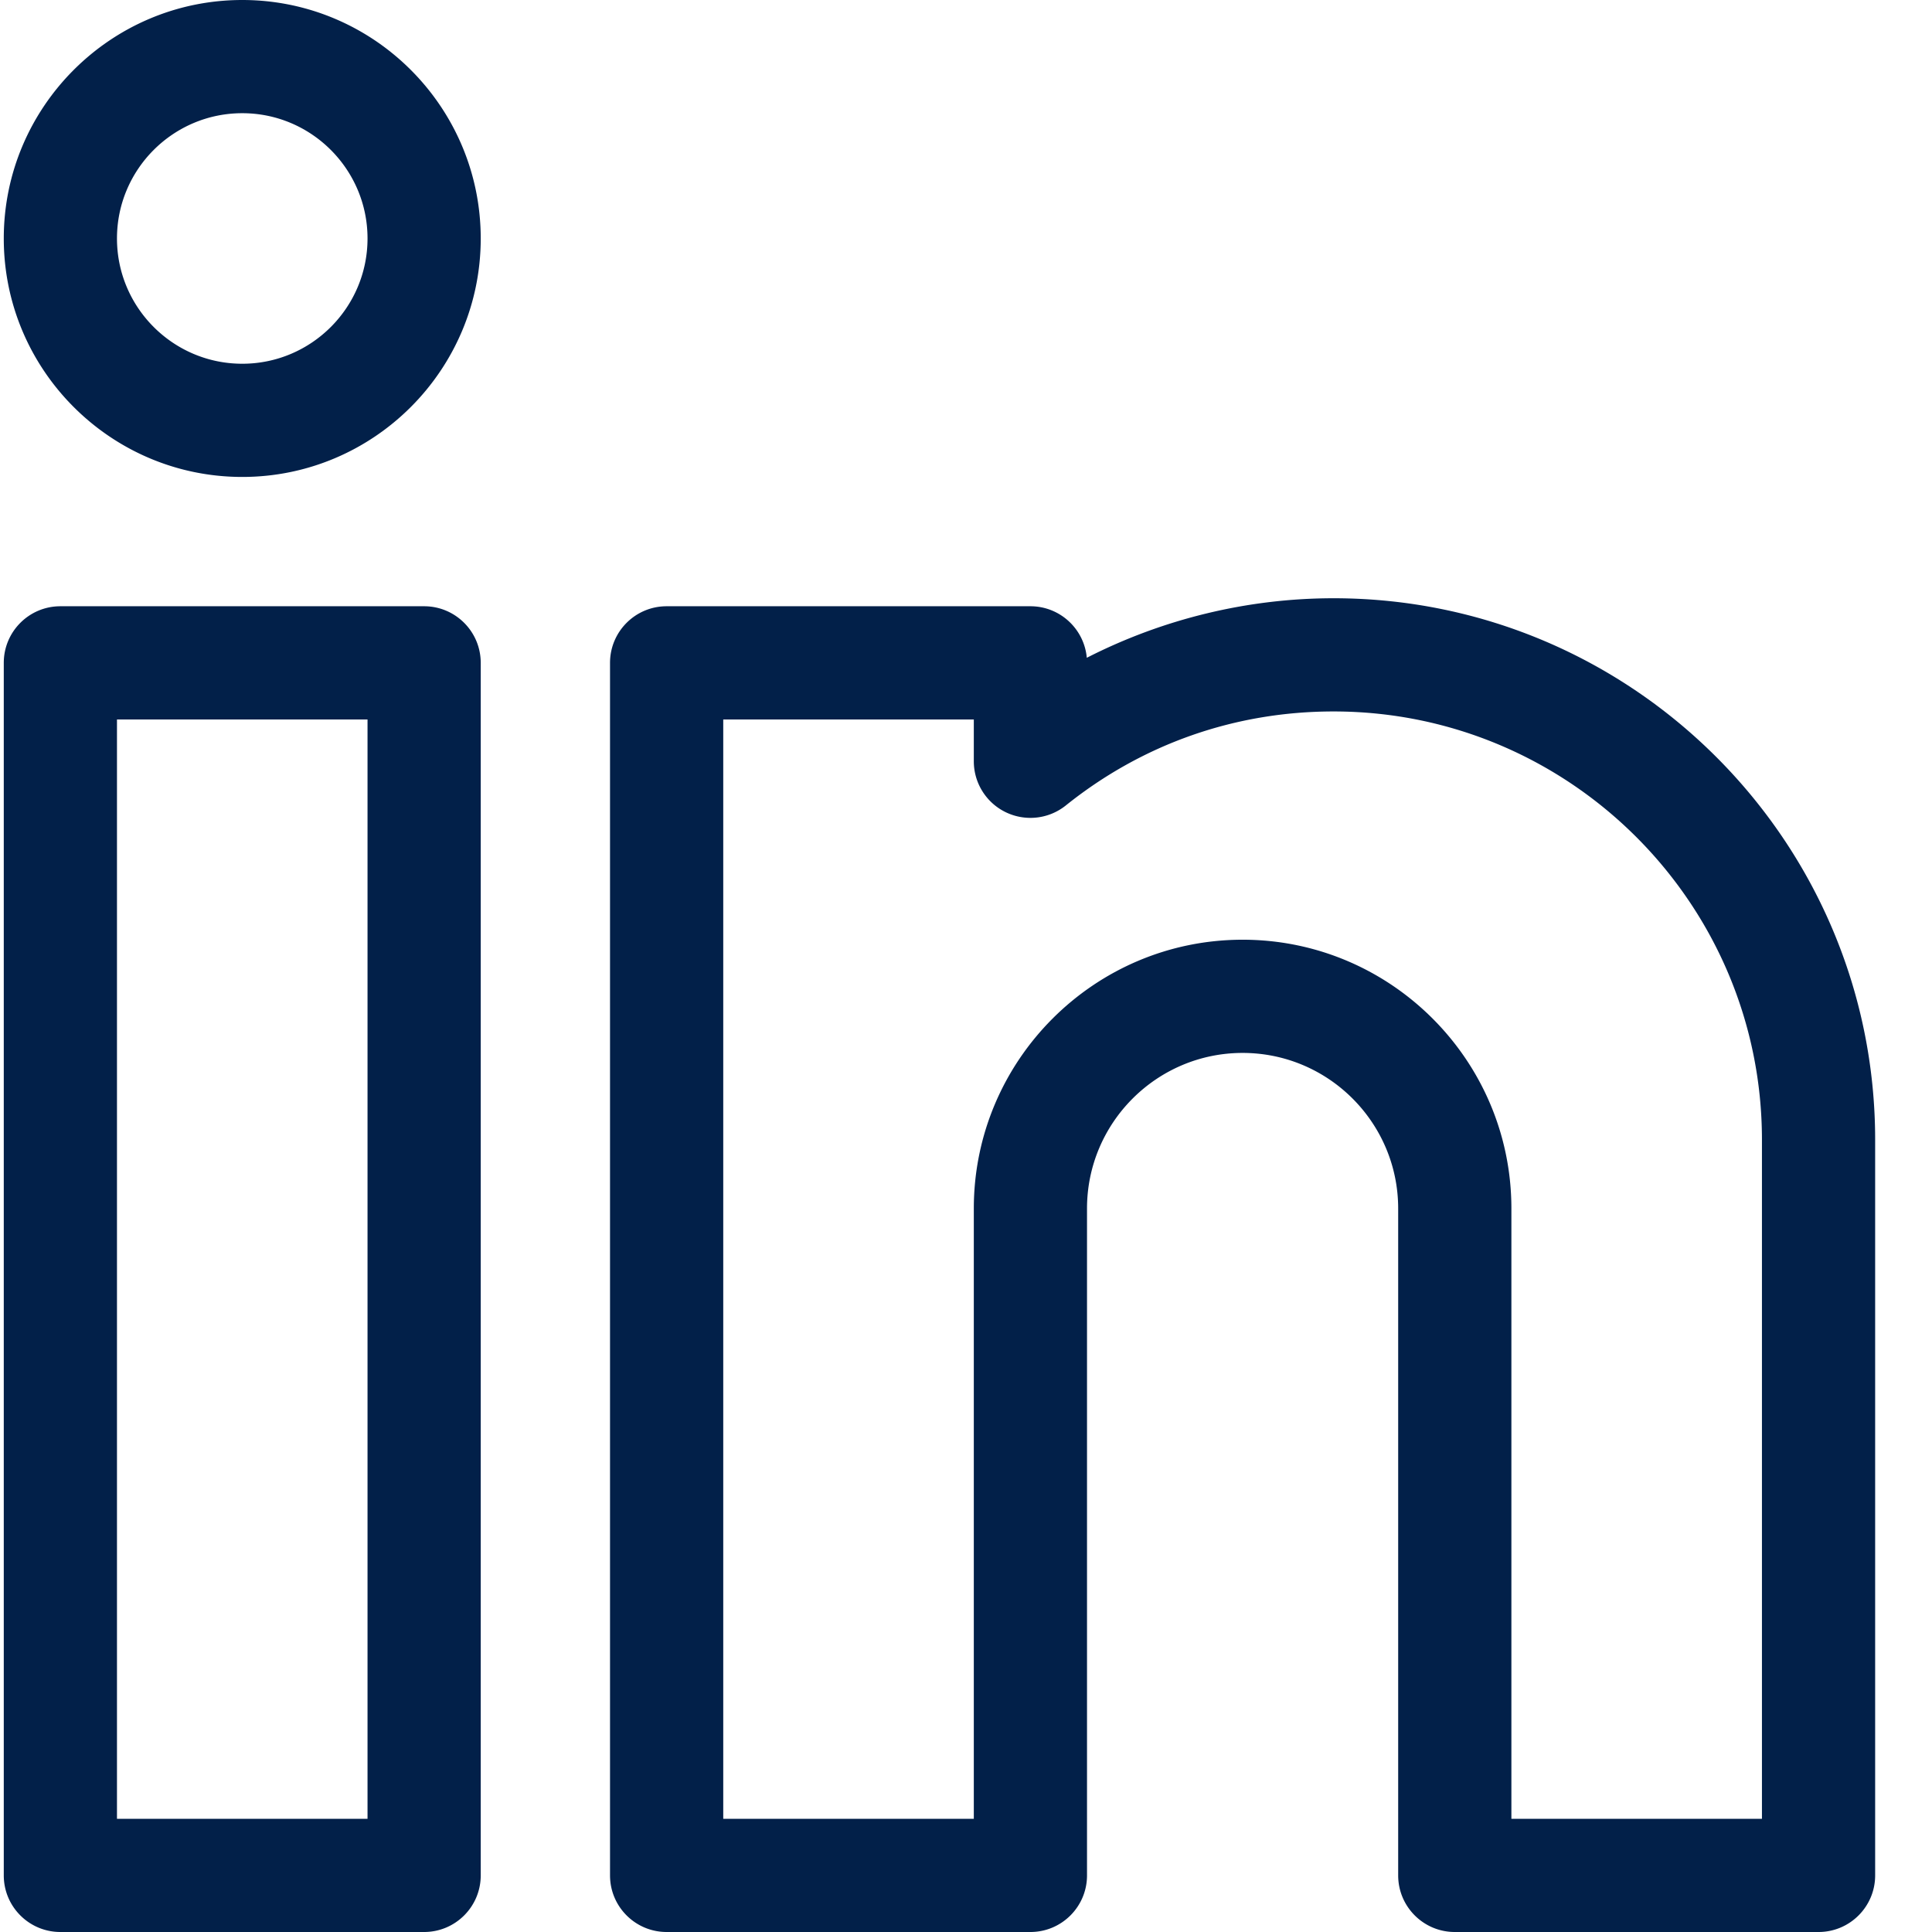
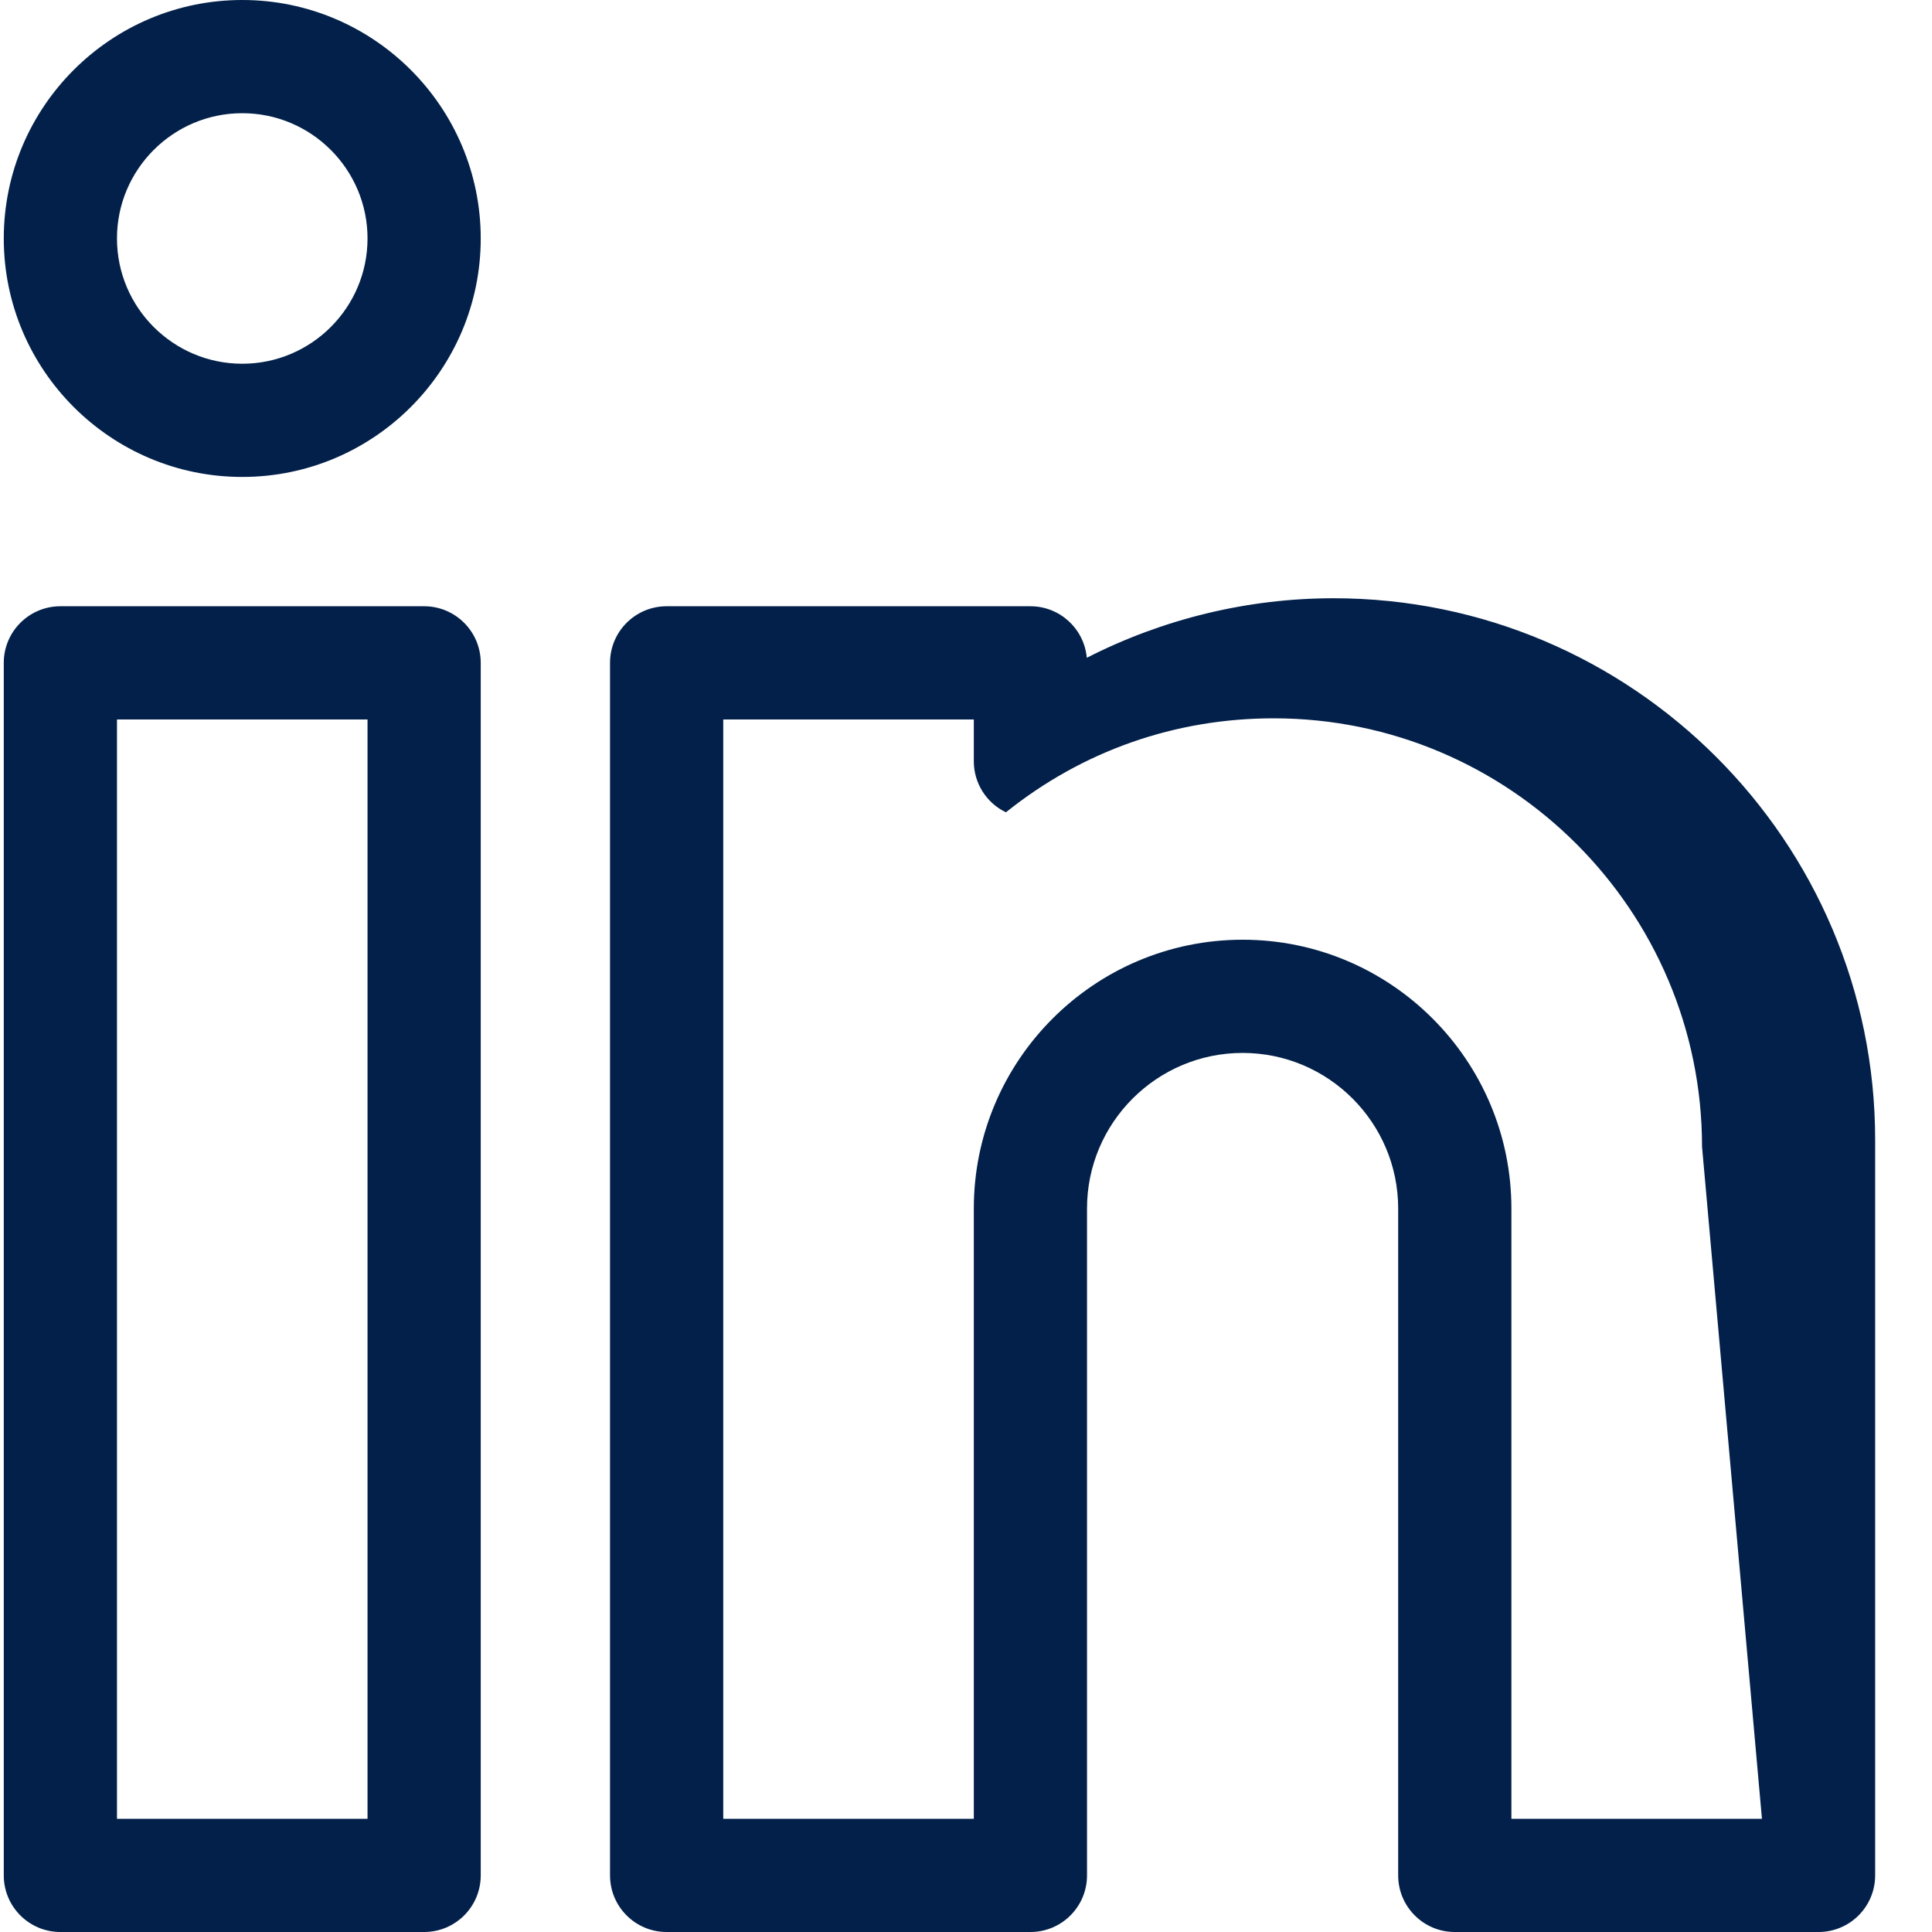
<svg xmlns="http://www.w3.org/2000/svg" width="20px" height="20px" fill="#022049" viewBox="0 0 511 512">
-   <path d="M111.898 160.664H15.5c-8.285 0-15 6.719-15 15V497c0 8.285 6.715 15 15 15h96.398c8.286 0 15-6.715 15-15V175.664c0-8.281-6.714-15-15-15zM96.898 482H30.5V190.664h66.398zM63.703 0C28.852 0 .5 28.352.5 63.195c0 34.852 28.352 63.2 63.203 63.2 34.848 0 63.195-28.352 63.195-63.2C126.898 28.352 98.551 0 63.703 0zm0 96.395c-18.308 0-33.203-14.891-33.203-33.2C30.5 44.891 45.395 30 63.703 30c18.305 0 33.195 14.89 33.195 33.195 0 18.309-14.89 33.2-33.195 33.2zm289.207 62.148c-22.8 0-45.273 5.496-65.398 15.777-.684-7.652-7.11-13.656-14.942-13.656h-96.406c-8.281 0-15 6.719-15 15V497c0 8.285 6.719 15 15 15h96.406c8.285 0 15-6.715 15-15V320.266c0-22.735 18.5-41.23 41.235-41.23 22.734 0 41.226 18.495 41.226 41.23V497c0 8.285 6.719 15 15 15h96.403c8.285 0 15-6.715 15-15V302.066c0-79.14-64.383-143.523-143.524-143.523zM466.434 482h-66.399V320.266c0-39.278-31.953-71.23-71.226-71.23-39.282 0-71.239 31.952-71.239 71.23V482h-66.402V190.664h66.402v11.082c0 5.77 3.309 11.027 8.512 13.524a15.01 15.01 0 0 0 15.875-1.82c20.313-16.294 44.852-24.907 70.953-24.907 62.598 0 113.524 50.926 113.524 113.523zm0 0" data-original="#000000" />
+   <path d="M111.898 160.664H15.5c-8.285 0-15 6.719-15 15V497c0 8.285 6.715 15 15 15h96.398c8.286 0 15-6.715 15-15V175.664c0-8.281-6.714-15-15-15zM96.898 482H30.5V190.664h66.398zM63.703 0C28.852 0 .5 28.352.5 63.195c0 34.852 28.352 63.2 63.203 63.2 34.848 0 63.195-28.352 63.195-63.2C126.898 28.352 98.551 0 63.703 0zm0 96.395c-18.308 0-33.203-14.891-33.203-33.2C30.5 44.891 45.395 30 63.703 30c18.305 0 33.195 14.89 33.195 33.195 0 18.309-14.89 33.2-33.195 33.2zm289.207 62.148c-22.8 0-45.273 5.496-65.398 15.777-.684-7.652-7.11-13.656-14.942-13.656h-96.406c-8.281 0-15 6.719-15 15V497c0 8.285 6.719 15 15 15h96.406c8.285 0 15-6.715 15-15V320.266c0-22.735 18.5-41.23 41.235-41.23 22.734 0 41.226 18.495 41.226 41.23V497c0 8.285 6.719 15 15 15h96.403c8.285 0 15-6.715 15-15V302.066c0-79.14-64.383-143.523-143.524-143.523zM466.434 482h-66.399V320.266c0-39.278-31.953-71.23-71.226-71.23-39.282 0-71.239 31.952-71.239 71.23V482h-66.402V190.664h66.402v11.082c0 5.77 3.309 11.027 8.512 13.524c20.313-16.294 44.852-24.907 70.953-24.907 62.598 0 113.524 50.926 113.524 113.523zm0 0" data-original="#000000" />
</svg>